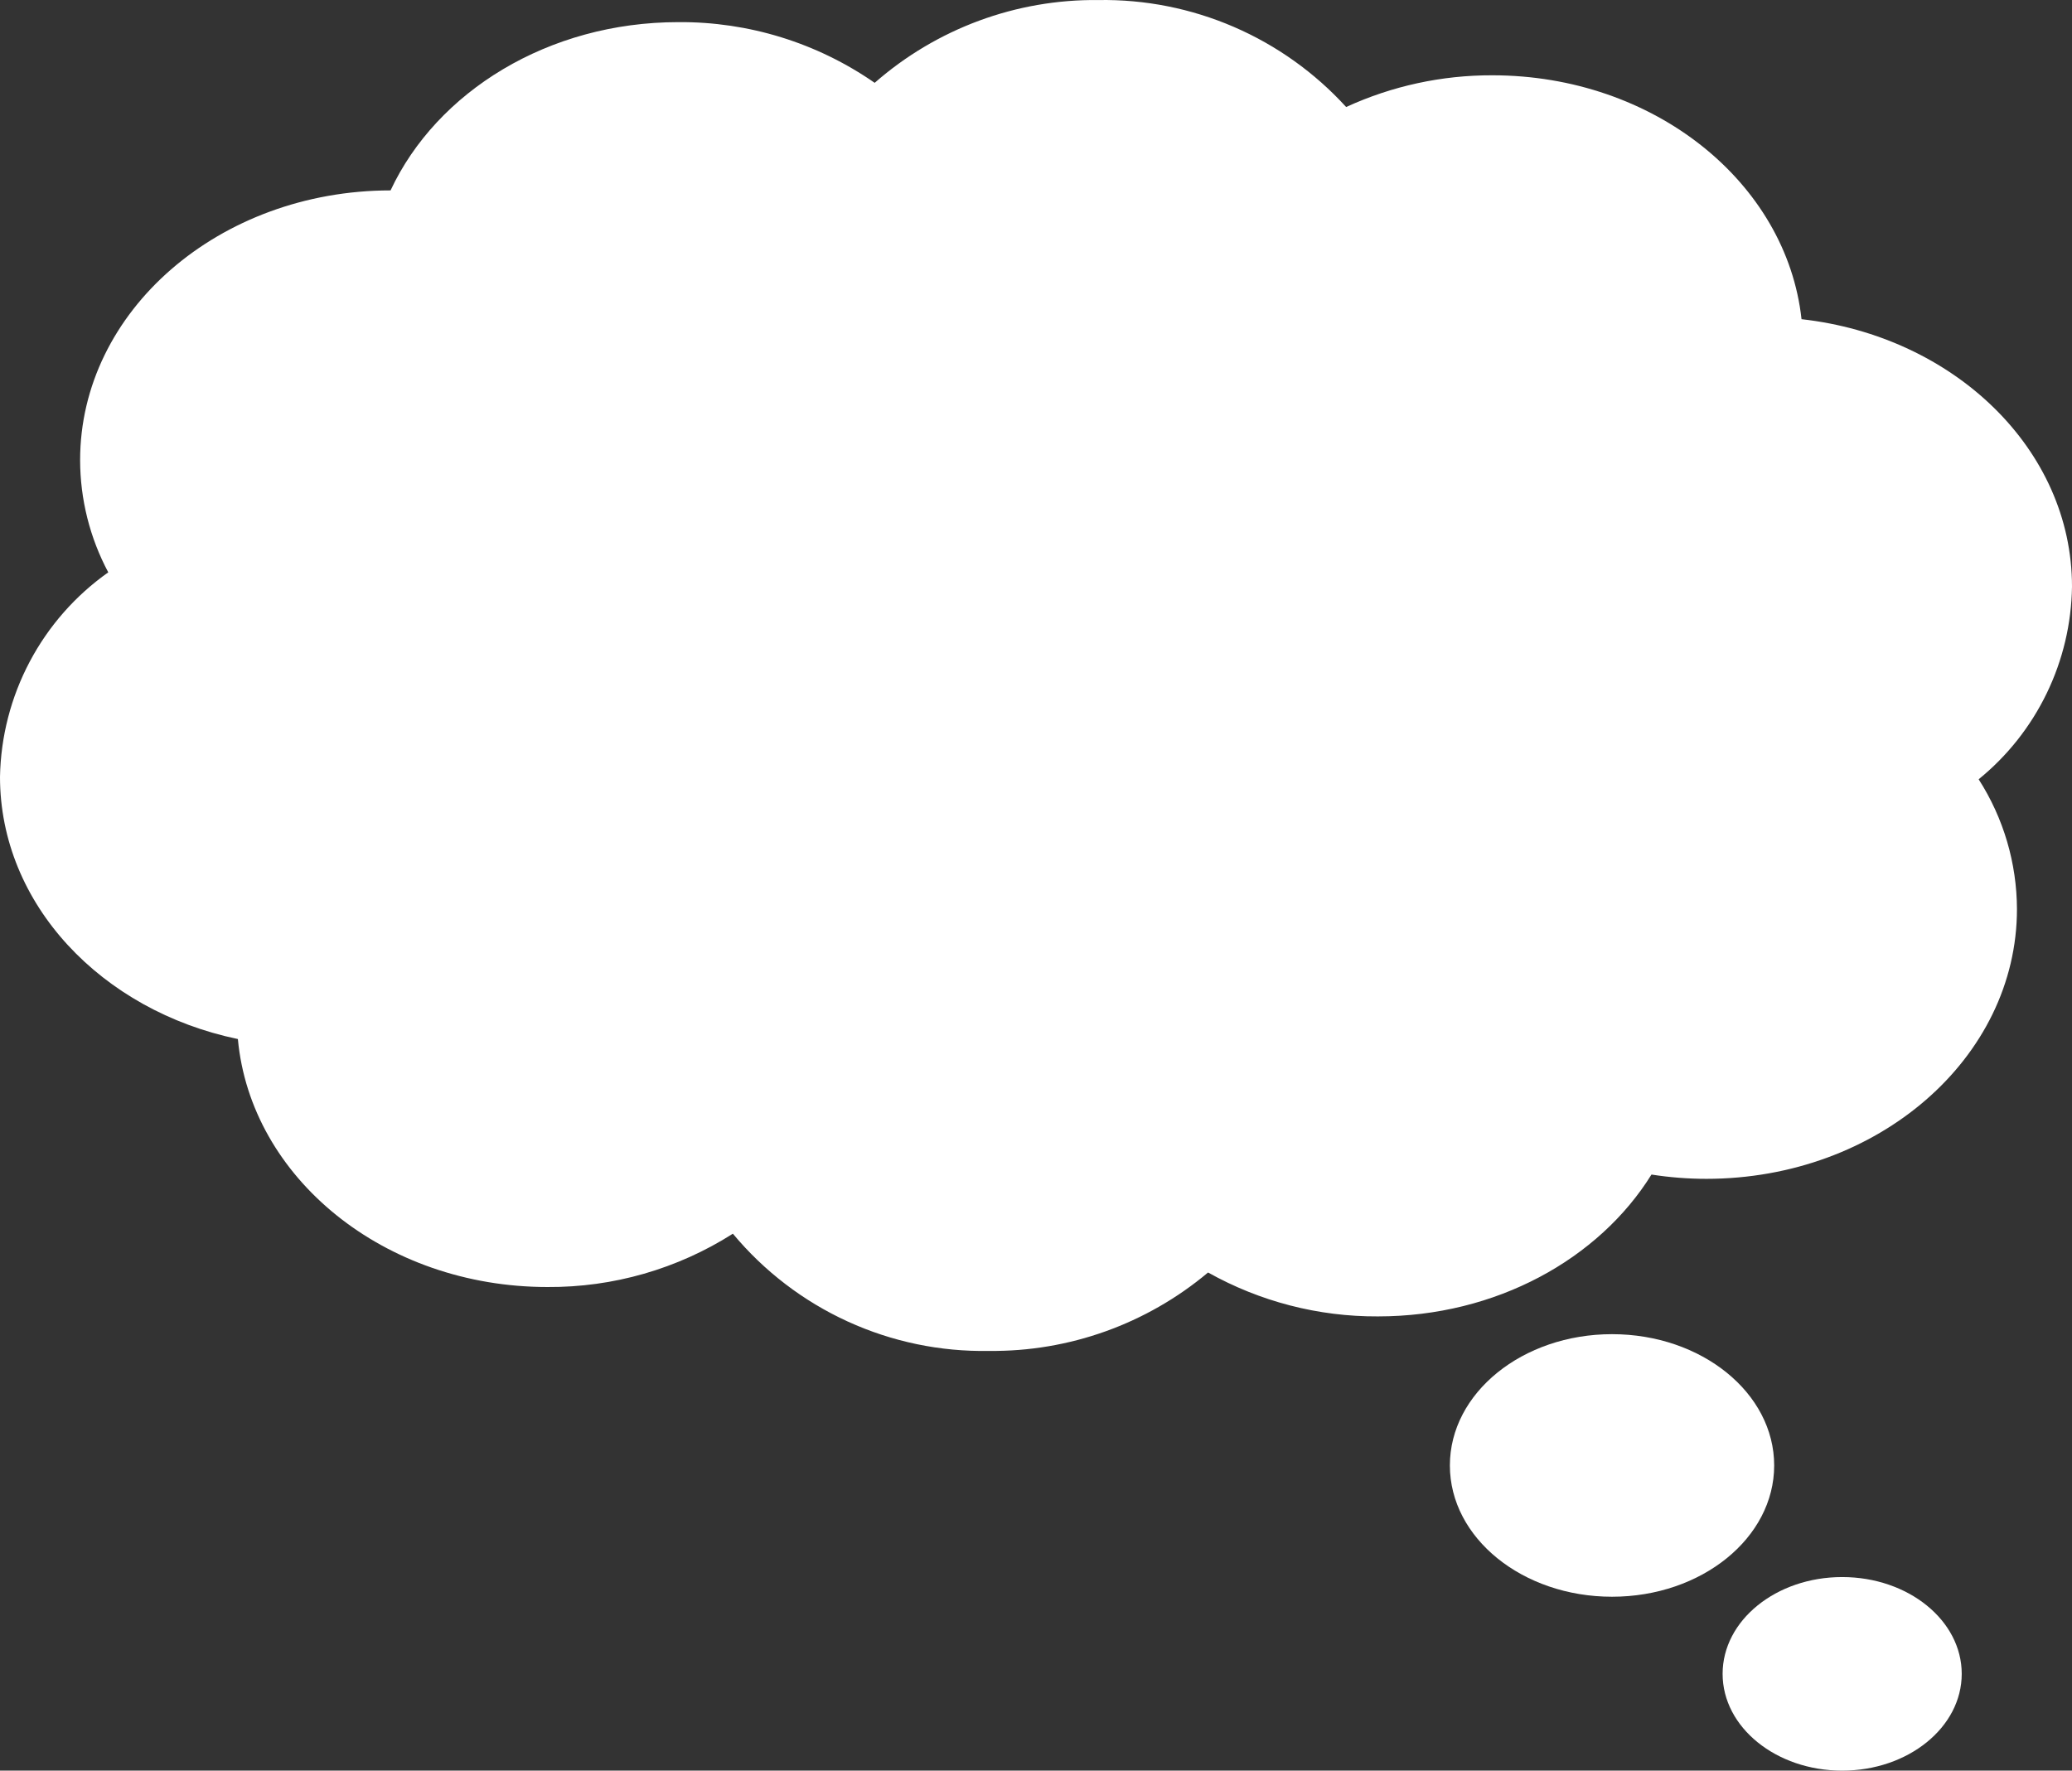
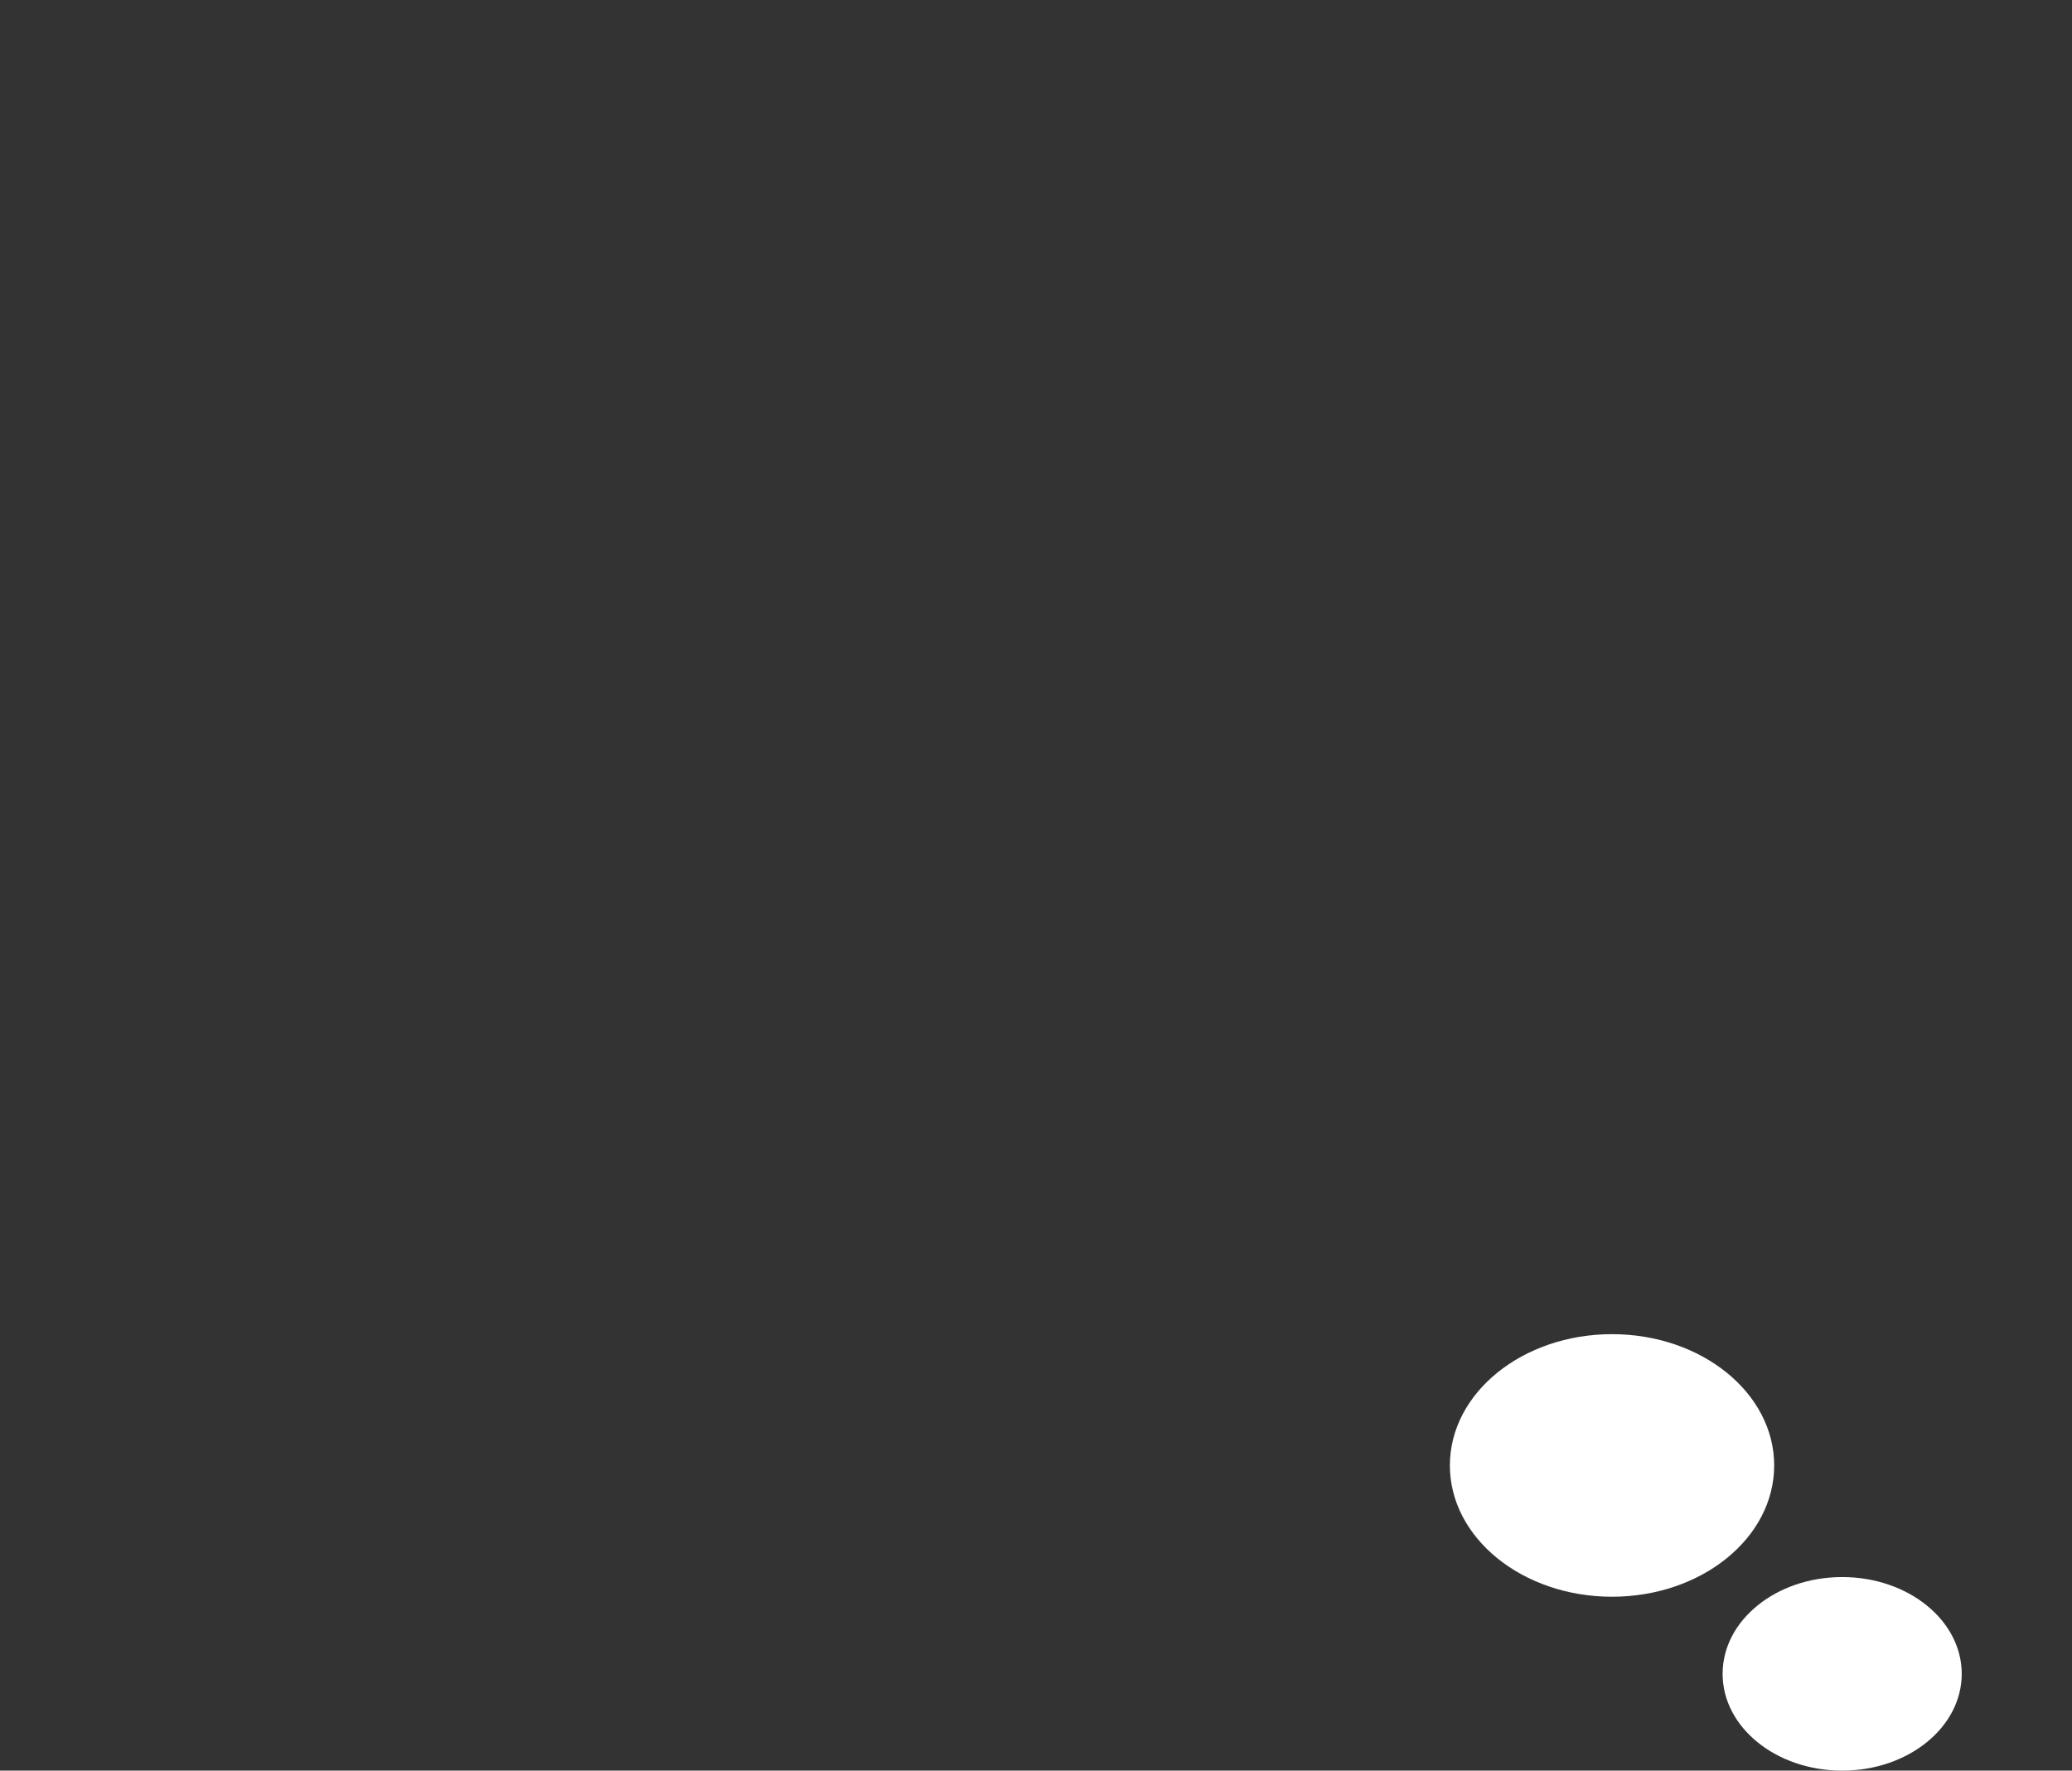
<svg xmlns="http://www.w3.org/2000/svg" width="227" height="194" viewBox="0 0 227 194" fill="none">
  <rect x="0" y="0" width="227" height="194" fill="#333333" stroke="none" />
-   <path d="M0 85.12C0.08 80.714 1.196 76.389 3.257 72.495C5.317 68.601 8.265 65.248 11.861 62.708C9.843 58.926 8.784 54.705 8.777 50.417C8.777 34.102 24.002 20.874 42.788 20.861C47.847 10.05 60.056 2.425 74.321 2.425C82.003 2.368 89.514 4.691 95.826 9.075C102.605 3.132 111.336 -0.098 120.345 0.005C125.439 -0.077 130.492 0.925 135.17 2.945C139.848 4.966 144.043 7.958 147.479 11.725C152.503 9.418 157.968 8.232 163.495 8.25C181.19 8.25 195.727 19.979 197.368 34.972C214.082 36.842 227 49.235 227 64.268C226.942 68.323 225.997 72.315 224.229 75.963C222.462 79.612 219.917 82.827 216.773 85.382C219.497 89.625 220.953 94.559 220.97 99.603C220.97 115.926 205.733 129.159 186.936 129.159C184.925 129.158 182.917 129.001 180.93 128.69C175.18 137.944 163.917 144.232 150.959 144.232C144.445 144.265 138.033 142.607 132.35 139.42C125.634 145.061 117.124 148.109 108.359 148.014C103.019 148.113 97.724 147.011 92.866 144.788C88.008 142.565 83.711 139.278 80.291 135.17C74.22 139.032 67.166 141.061 59.974 141.012C42.107 141.012 27.465 129.054 26.061 113.843C11.112 110.734 0 99.056 0 85.12Z" fill="white" />
  <path d="M176.608 174.946C166.797 174.946 158.843 168.506 158.843 160.562C158.843 152.618 166.797 146.178 176.608 146.178C186.419 146.178 194.372 152.618 194.372 160.562C194.372 168.506 186.419 174.946 176.608 174.946Z" fill="white" />
  <path d="M201.821 194C194.586 194 188.722 189.252 188.722 183.395C188.722 177.538 194.586 172.79 201.821 172.79C209.055 172.79 214.919 177.538 214.919 183.395C214.919 189.252 209.055 194 201.821 194Z" fill="white" />
</svg>